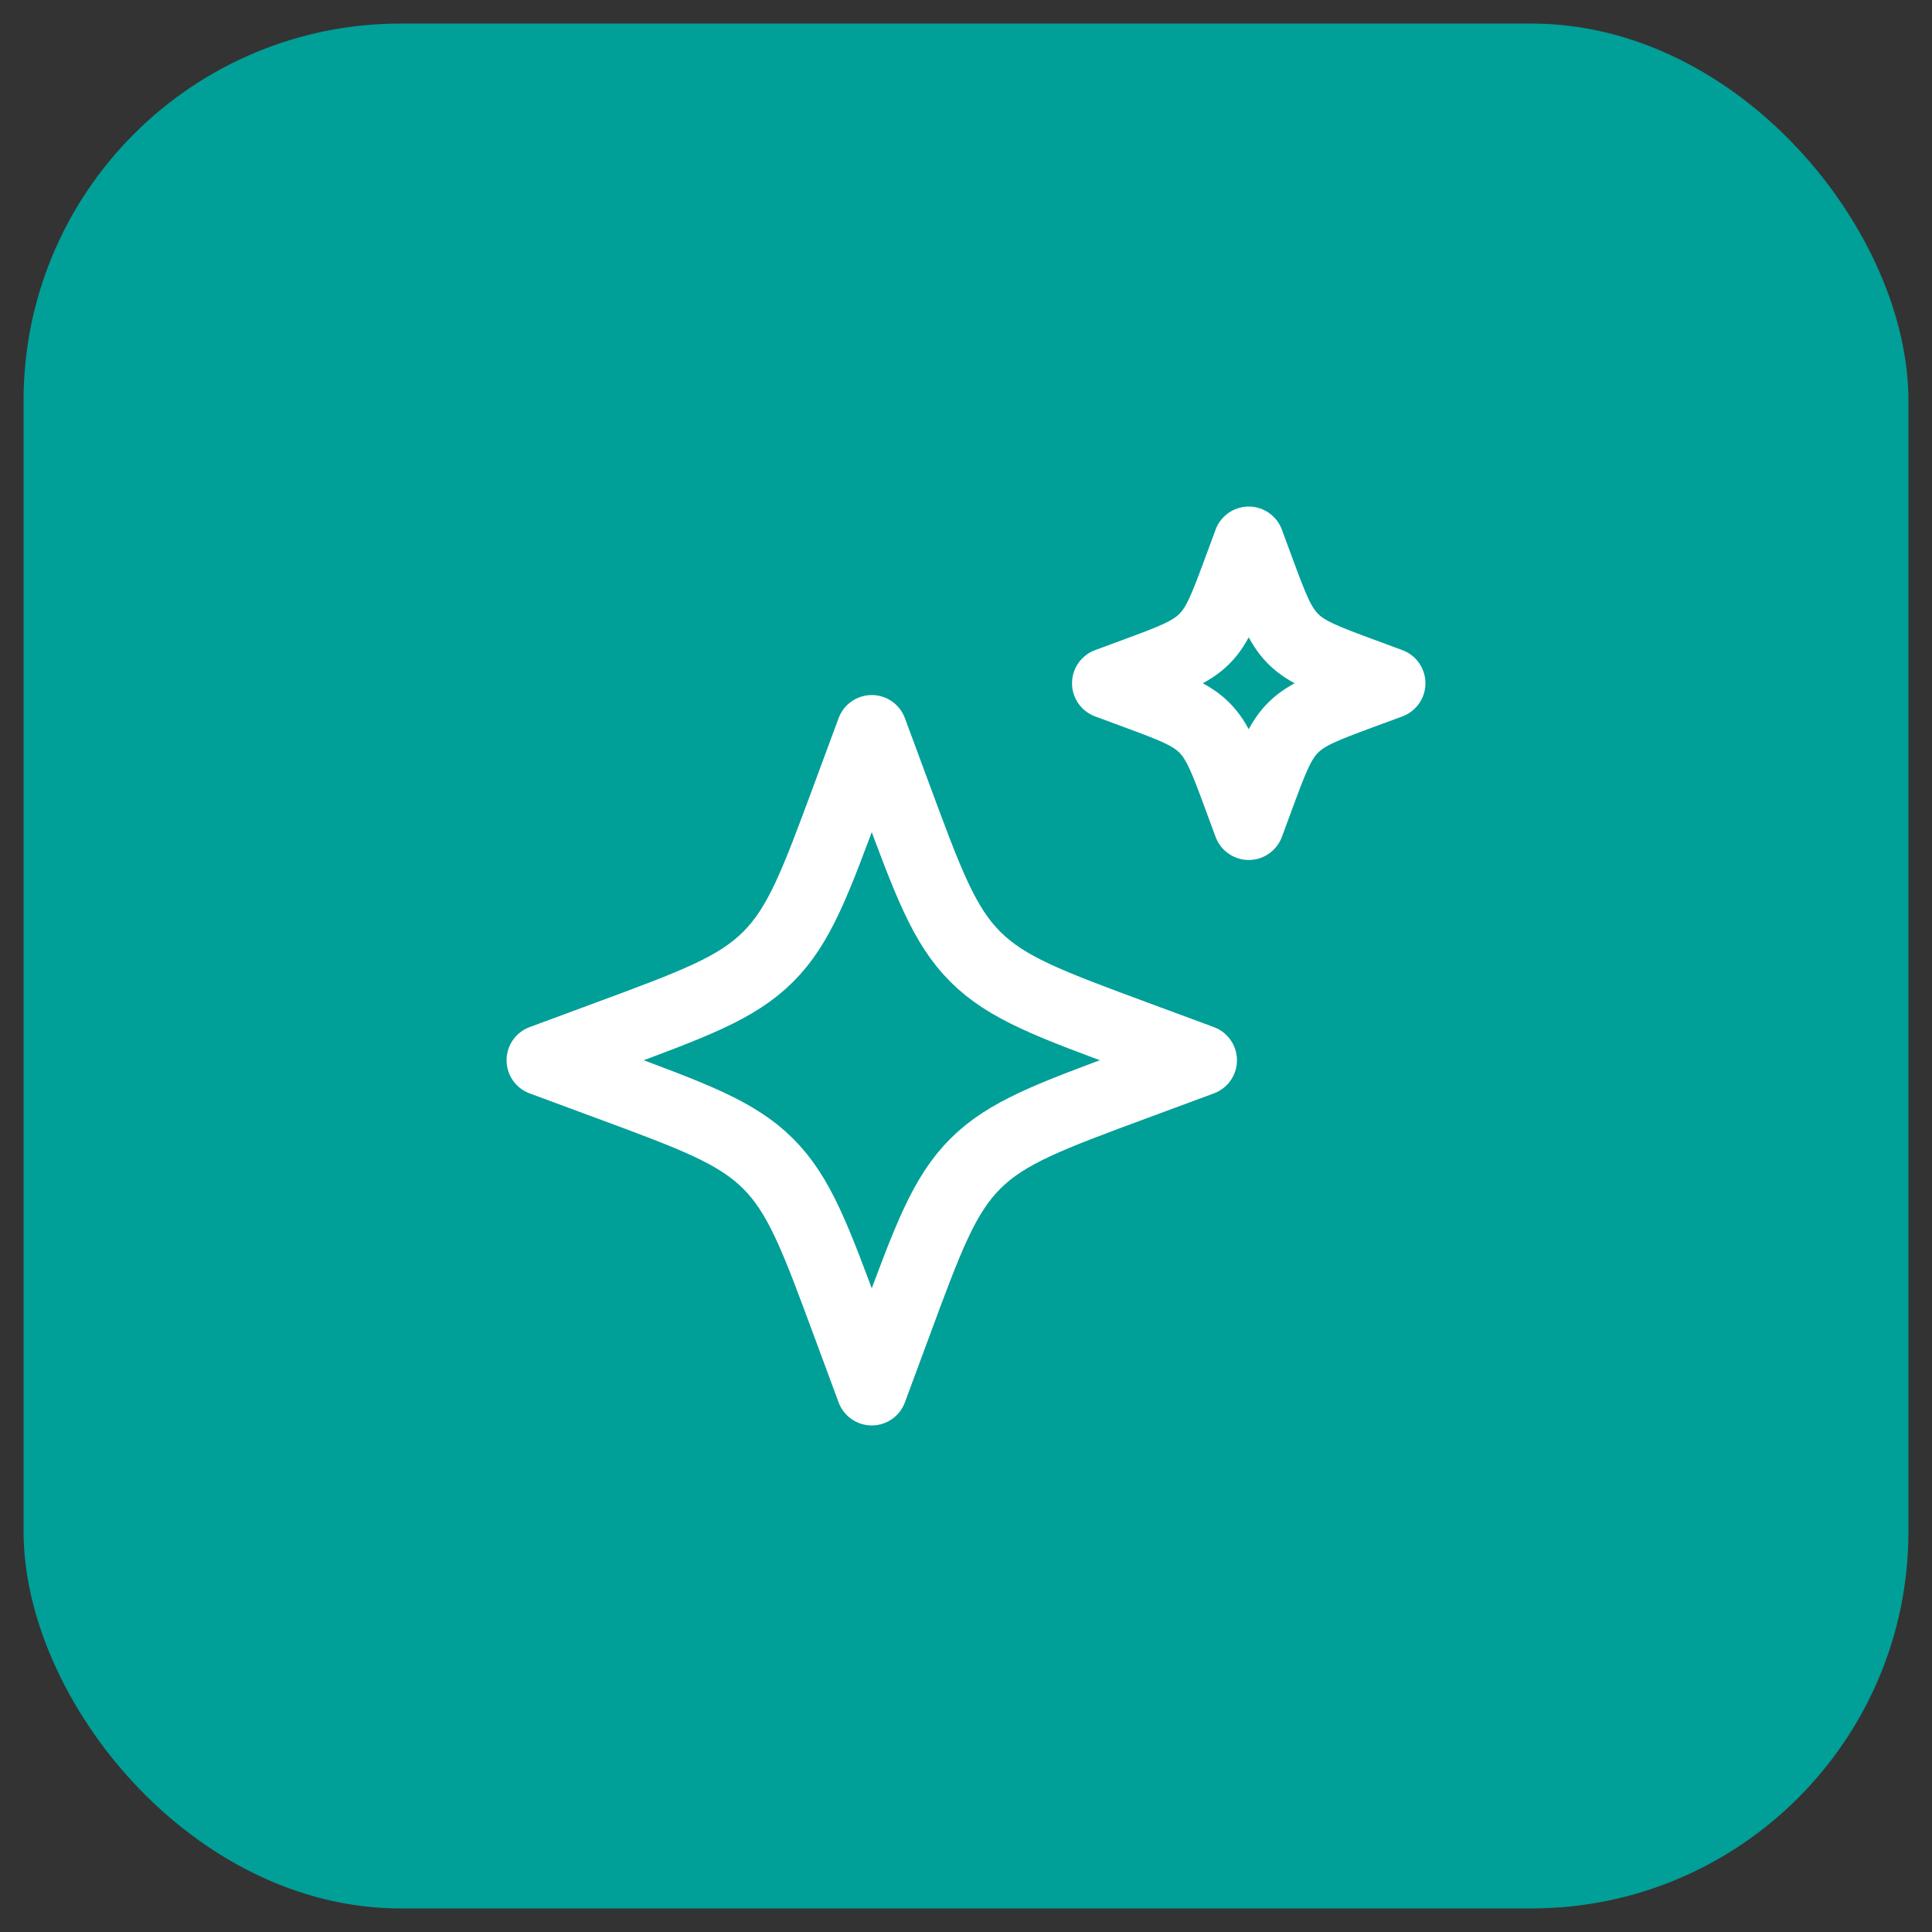
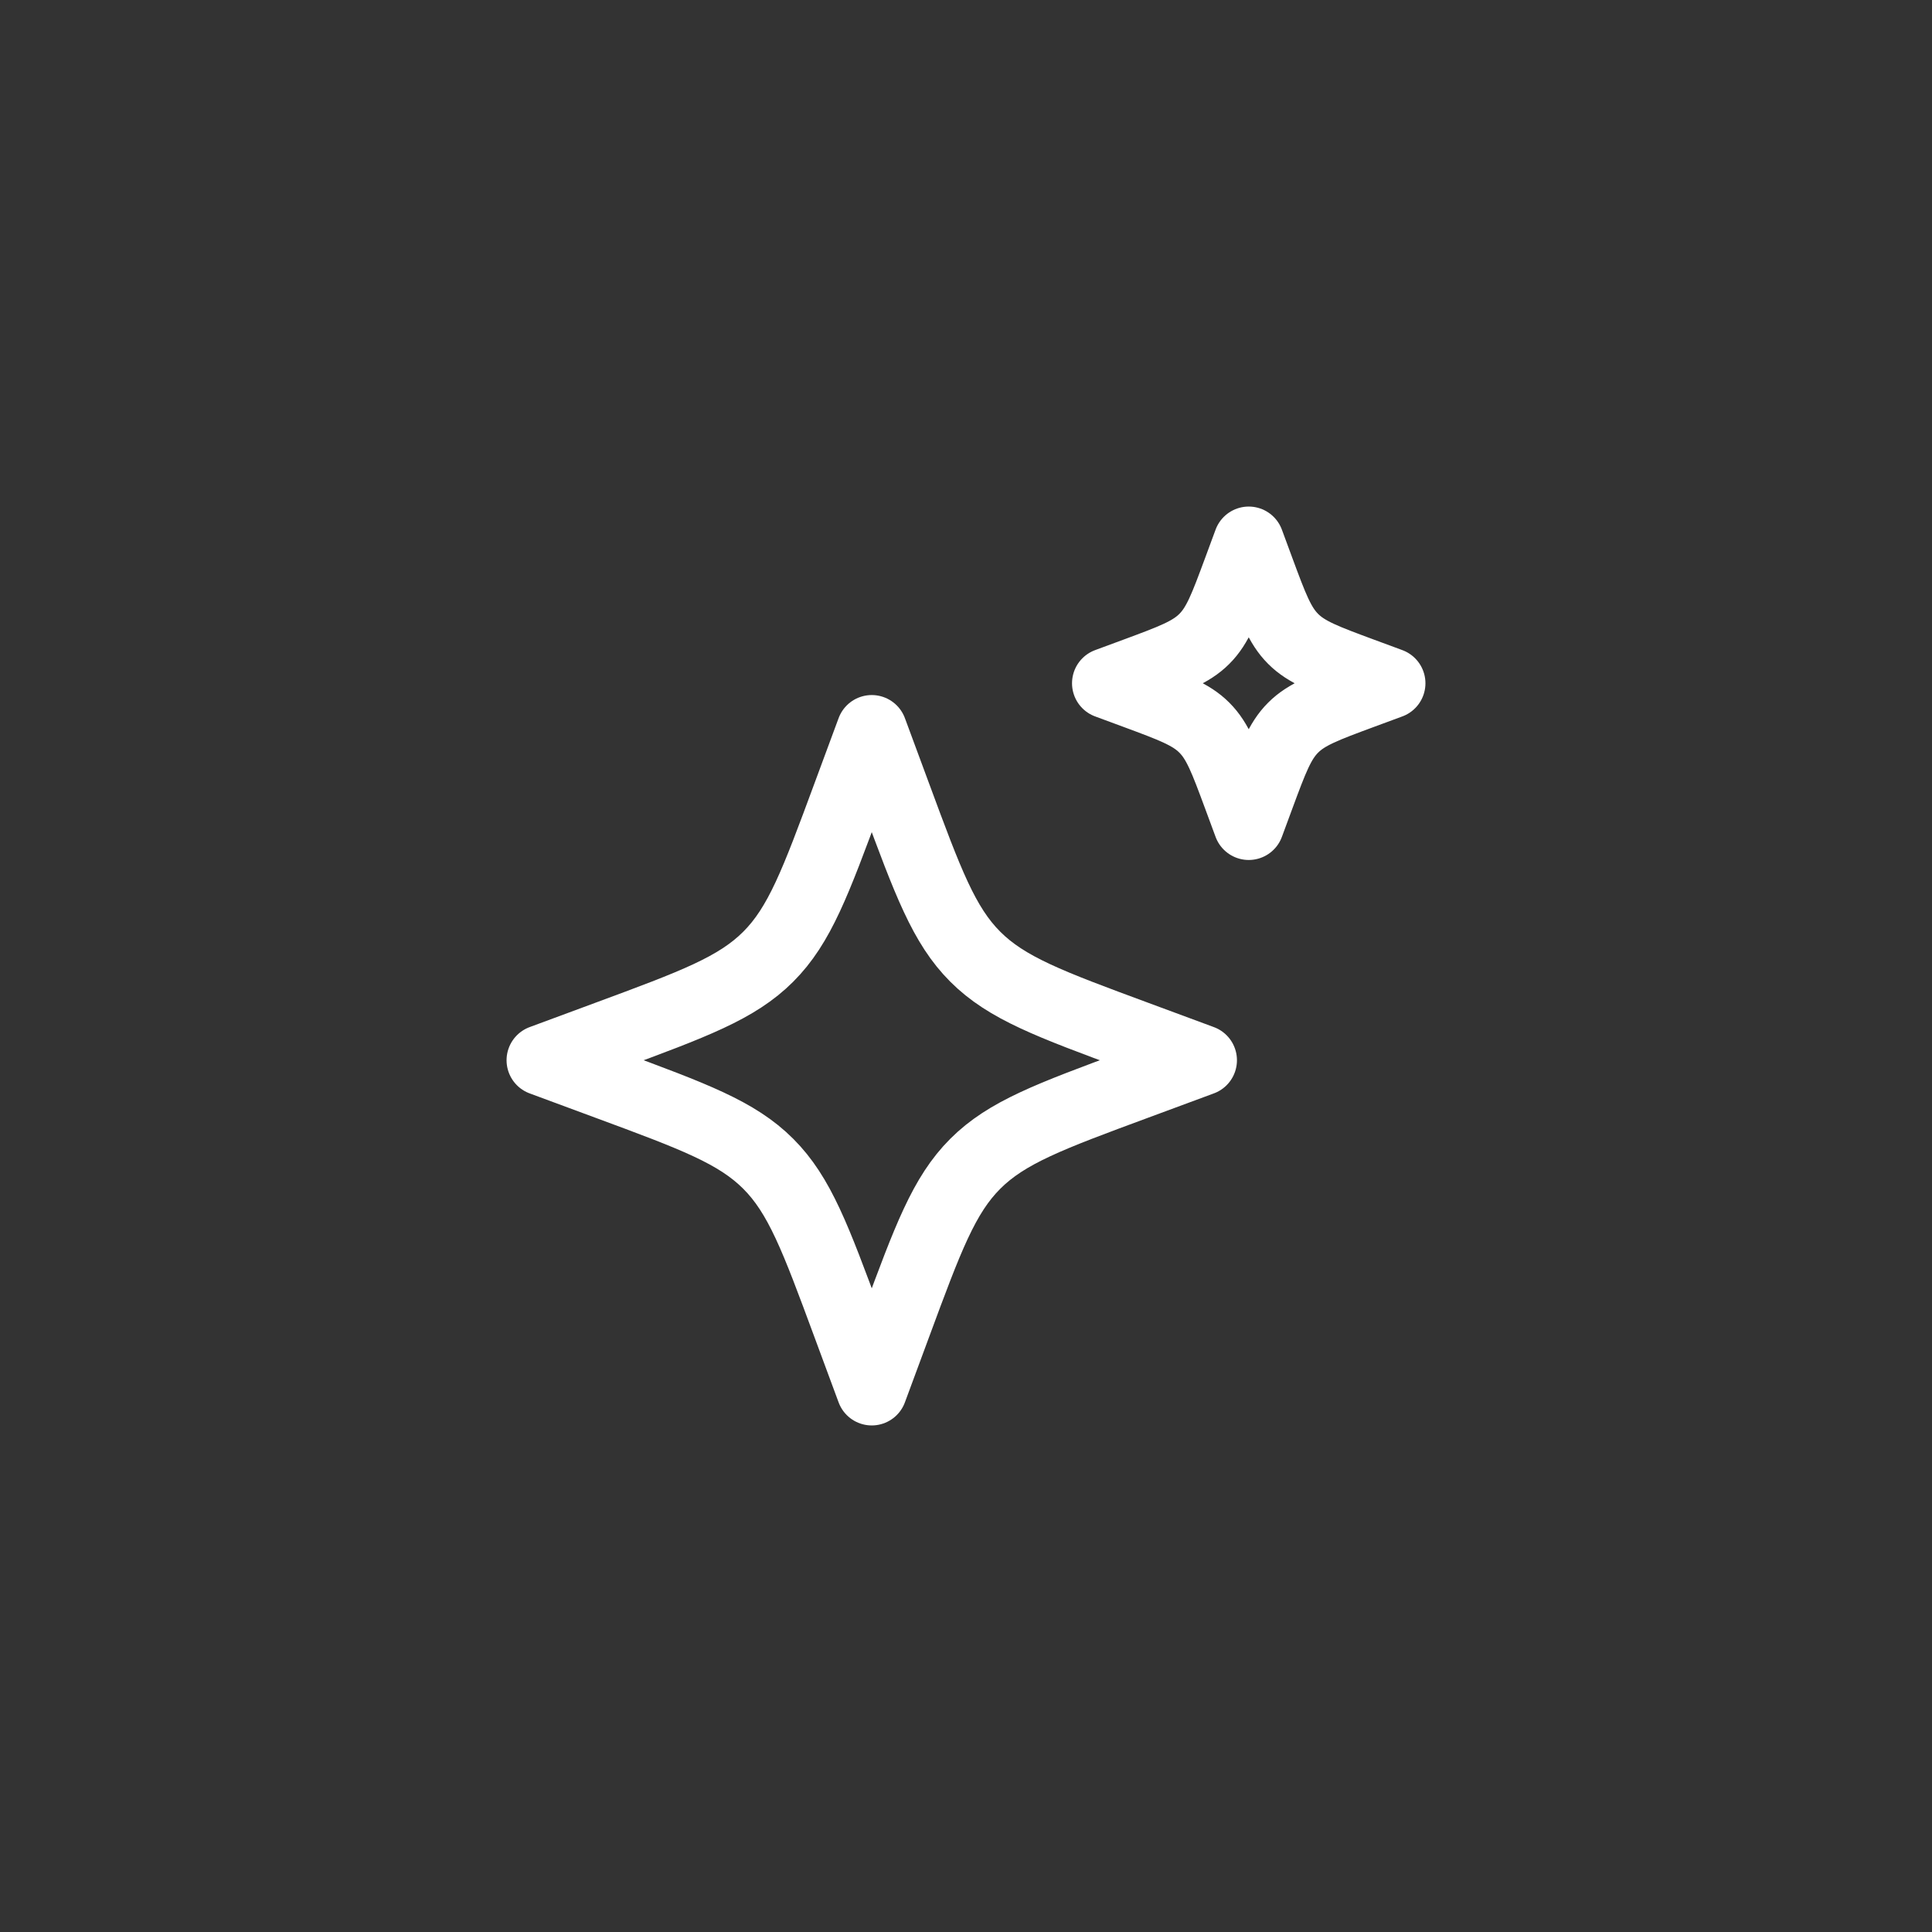
<svg xmlns="http://www.w3.org/2000/svg" width="41" height="41" viewBox="0 0 41 41" fill="none">
  <rect x="0" y="0" width="41" height="41" fill="#333333" stroke="none" />
-   <rect x="0.5" y="0.5" width="40" height="40" rx="8" fill="#009F98" />
  <path d="M18.5 15.5L17.984 16.894C17.308 18.722 16.97 19.636 16.303 20.303C15.636 20.97 14.722 21.308 12.894 21.984L11.5 22.5L12.894 23.016C14.722 23.692 15.636 24.03 16.303 24.697C16.97 25.364 17.308 26.278 17.984 28.106L18.5 29.5L19.016 28.106C19.692 26.278 20.03 25.364 20.697 24.697C21.364 24.03 22.278 23.692 24.106 23.016L25.5 22.5L24.106 21.984C22.278 21.308 21.364 20.97 20.697 20.303C20.03 19.636 19.692 18.722 19.016 16.894L18.5 15.5Z" stroke="white" stroke-width="1.5" stroke-linejoin="round" />
  <path d="M26.5 11.5L26.279 12.098C25.989 12.881 25.844 13.273 25.558 13.558C25.273 13.844 24.881 13.989 24.098 14.279L23.5 14.5L24.098 14.721C24.881 15.011 25.273 15.156 25.558 15.442C25.844 15.727 25.989 16.119 26.279 16.902L26.5 17.5L26.721 16.902C27.011 16.119 27.156 15.727 27.442 15.442C27.727 15.156 28.119 15.011 28.902 14.721L29.5 14.5L28.902 14.279C28.119 13.989 27.727 13.844 27.442 13.558C27.156 13.273 27.011 12.881 26.721 12.098L26.5 11.5Z" stroke="white" stroke-width="1.5" stroke-linejoin="round" />
</svg>